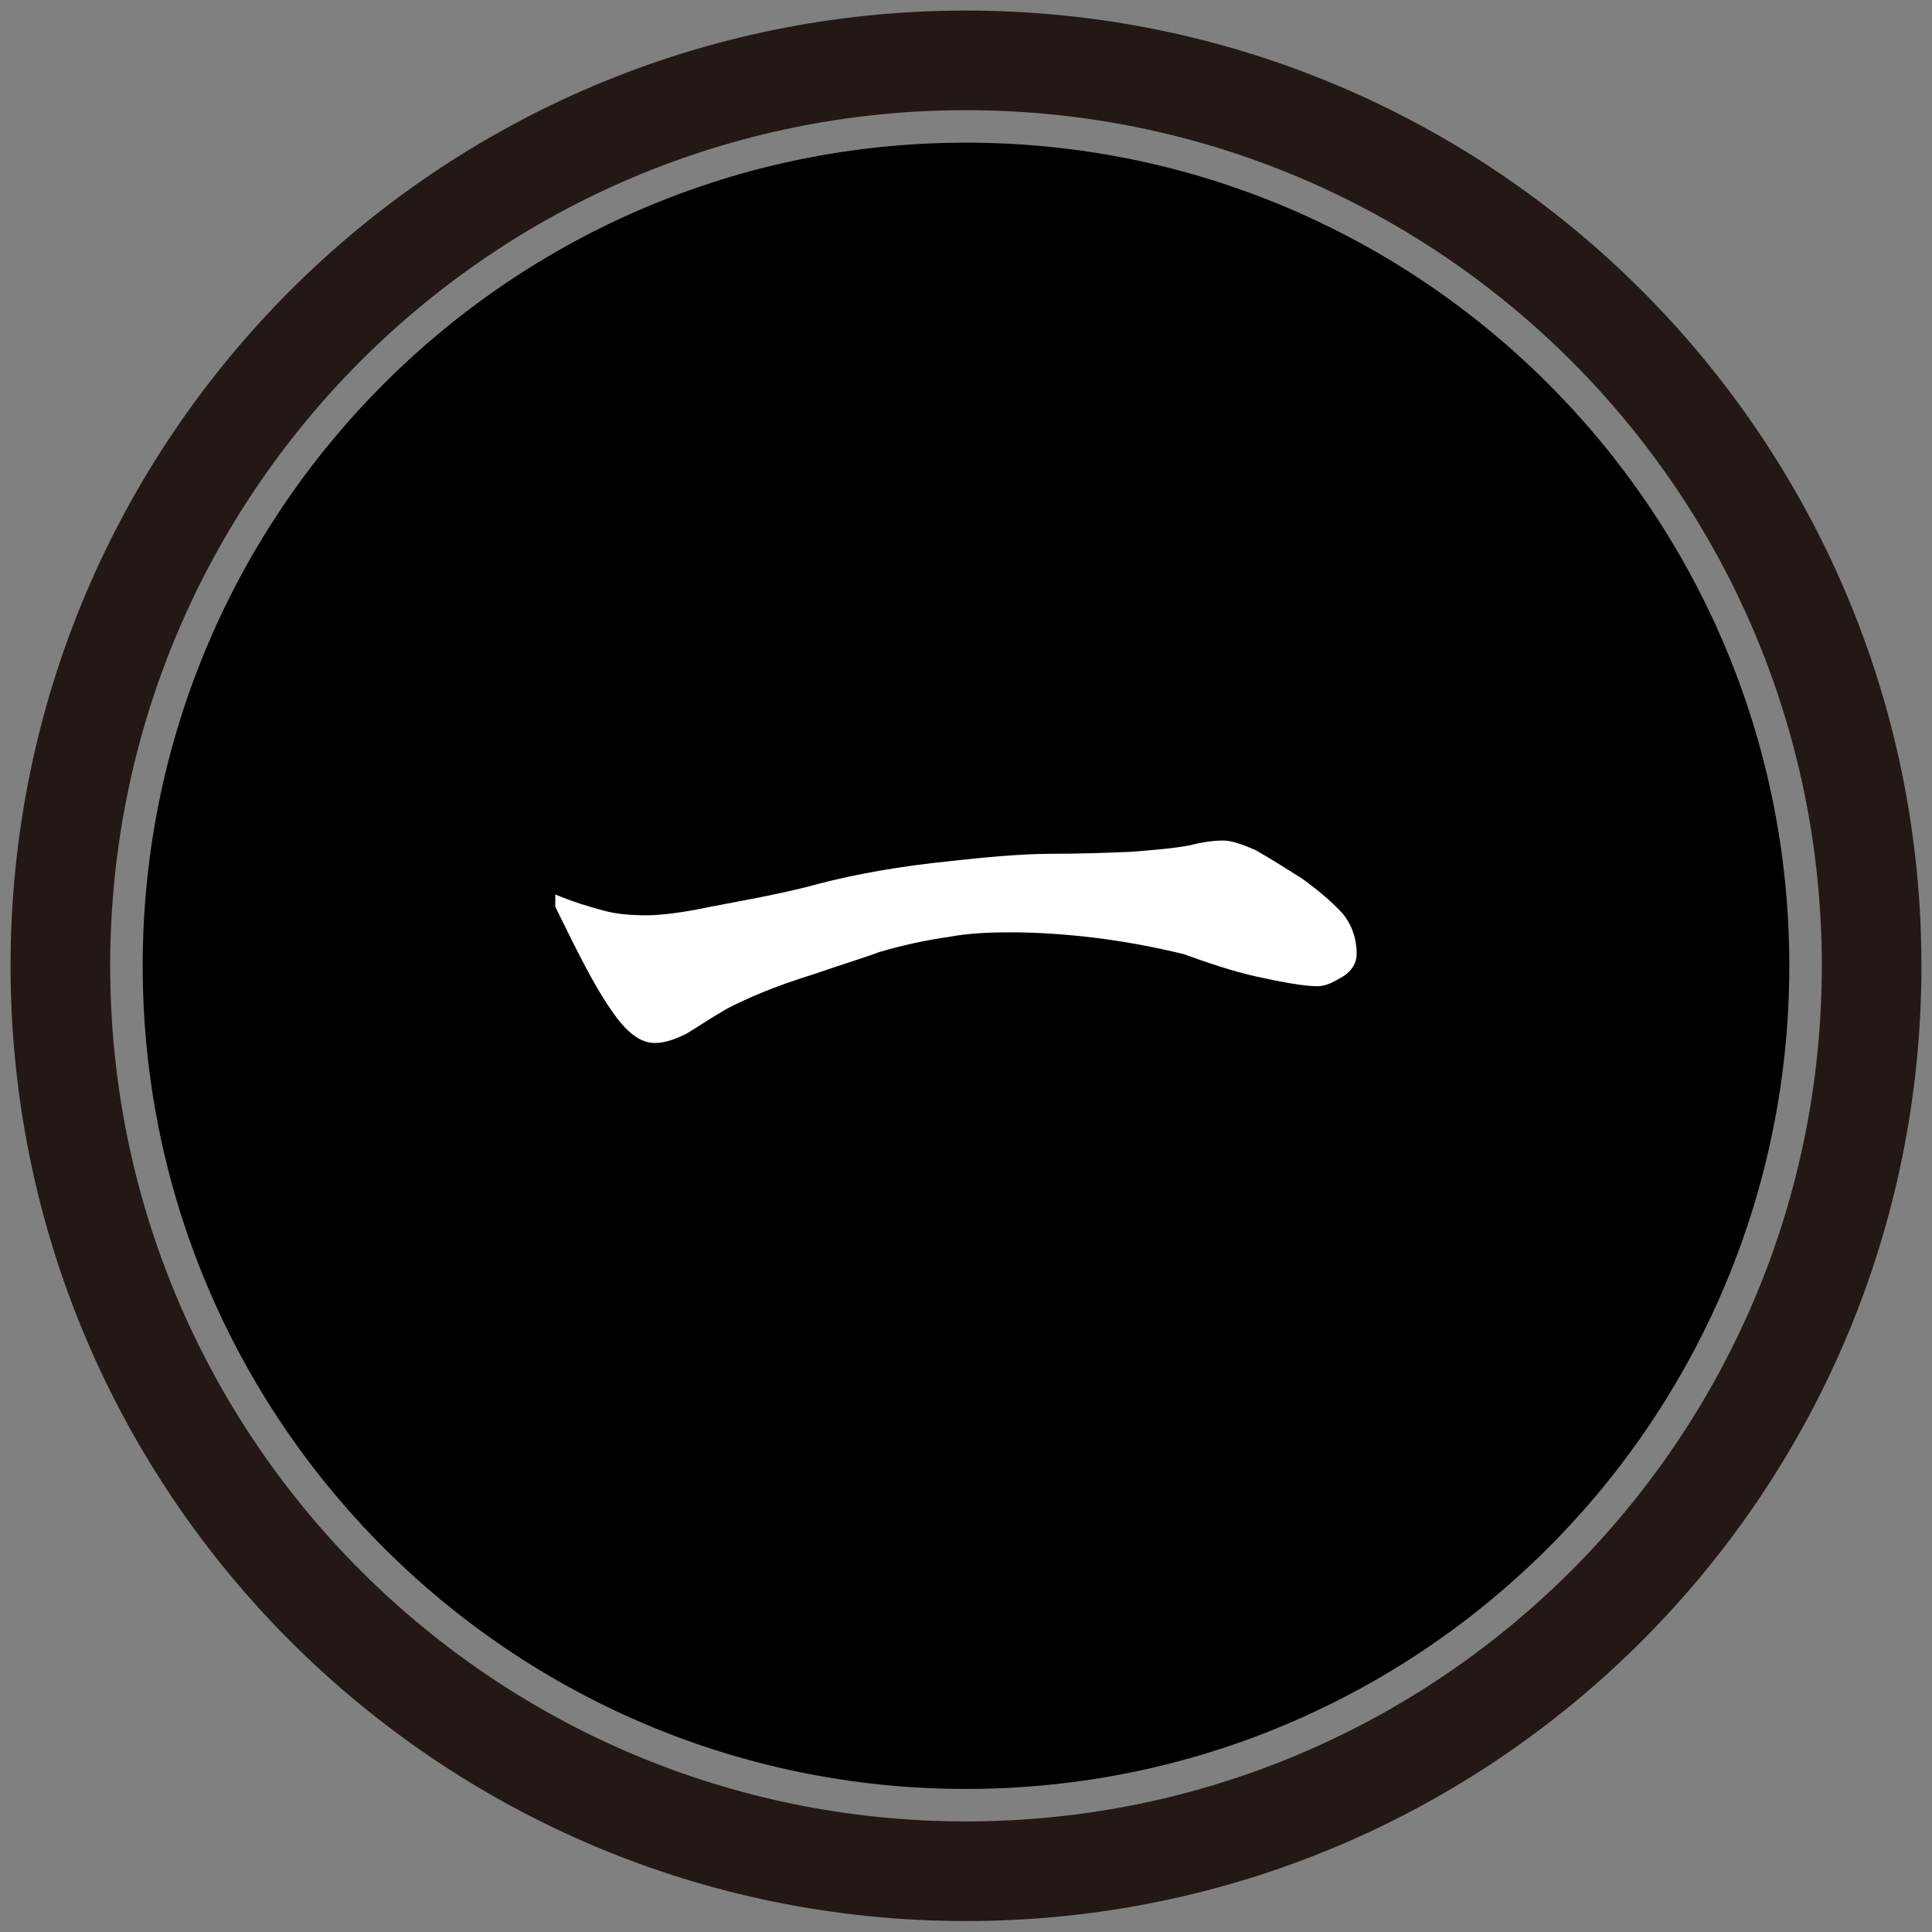
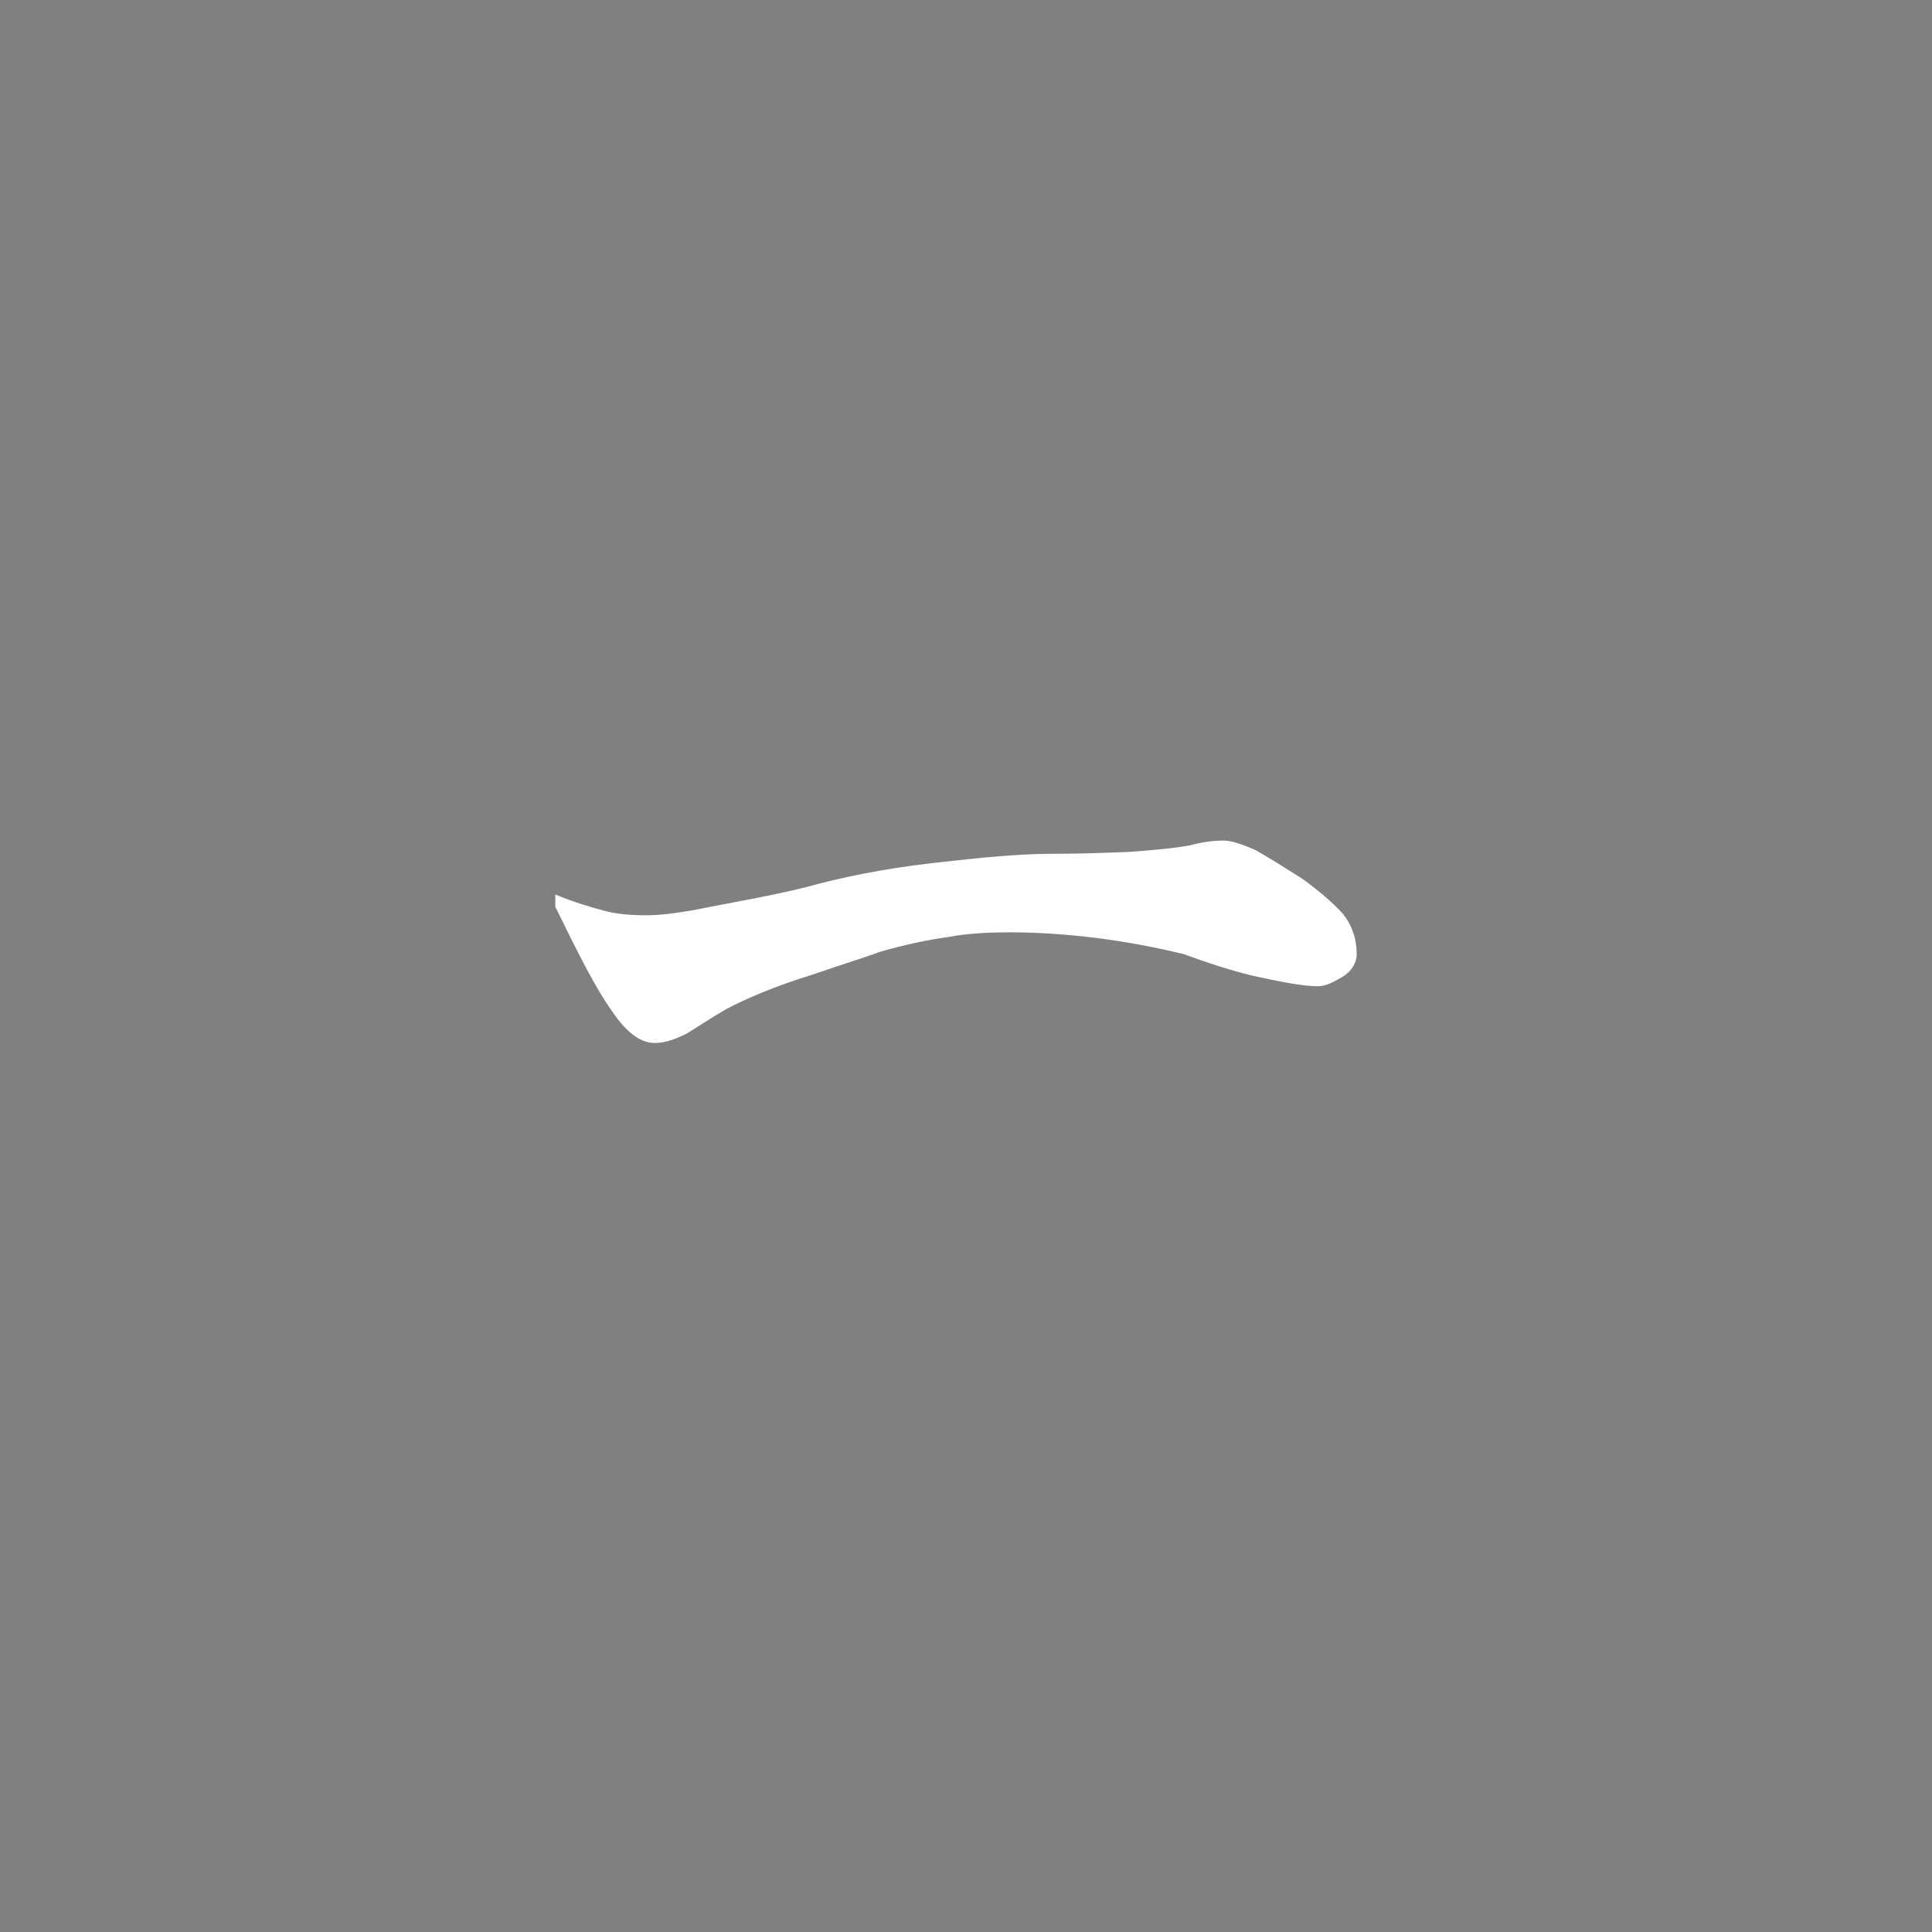
<svg xmlns="http://www.w3.org/2000/svg" width="64" height="64" viewBox="0 0 64 64" fill="none">
  <rect x="0" y="0" width="64" height="64" fill="#808080" stroke="none" />
-   <path fill-rule="evenodd" clip-rule="evenodd" d="M32 3.65C16.343 3.65 3.65 16.34 3.65 31.994C3.65 47.647 16.343 60.337 32 60.337C47.658 60.337 60.35 47.647 60.35 31.994C60.35 16.34 47.658 3.65 32 3.65ZM0.35 31.994C0.35 14.517 14.521 0.35 32 0.35C49.48 0.35 63.65 14.517 63.65 31.994C63.65 49.47 49.48 63.637 32 63.637C14.521 63.637 0.35 49.47 0.35 31.994Z" fill="#221815" />
-   <path d="M32 59.261C47.063 59.261 59.273 47.053 59.273 31.994C59.273 16.934 47.063 4.726 32 4.726C16.937 4.726 4.727 16.934 4.727 31.994C4.727 47.053 16.937 59.261 32 59.261Z" fill="black" />
  <path d="M41.588 28.158C42.027 28.408 42.529 28.722 43.124 29.098C43.688 29.505 44.127 29.881 44.472 30.257C44.785 30.633 44.942 31.103 44.942 31.605C44.942 31.887 44.785 32.169 44.472 32.357C44.158 32.545 43.908 32.67 43.657 32.67C43.187 32.67 42.529 32.545 41.651 32.357C40.805 32.169 39.99 31.887 39.206 31.605C38.297 31.385 37.326 31.197 36.323 31.072C35.32 30.947 34.348 30.884 33.439 30.884C32.781 30.884 32.06 30.915 31.402 31.041C30.744 31.134 29.96 31.291 29.114 31.542C28.8 31.667 28.08 31.887 26.889 32.294C25.666 32.67 24.726 33.077 24.068 33.422C23.472 33.767 23.065 34.049 22.751 34.237C22.375 34.425 22.03 34.55 21.686 34.55C21.216 34.55 20.745 34.205 20.244 33.453C19.711 32.701 19.147 31.573 18.395 30.038V29.63C18.99 29.881 19.523 30.038 19.993 30.163C20.432 30.288 20.933 30.32 21.435 30.32C21.811 30.32 22.501 30.257 23.535 30.038C24.507 29.85 25.604 29.662 26.732 29.38C27.86 29.066 29.239 28.784 30.838 28.596C32.468 28.408 33.784 28.283 34.85 28.283C35.758 28.283 36.605 28.252 37.42 28.22C38.266 28.158 38.924 28.095 39.426 28.001C39.77 27.907 40.178 27.844 40.523 27.844C40.805 27.844 41.149 27.97 41.588 28.158Z" fill="white" />
</svg>